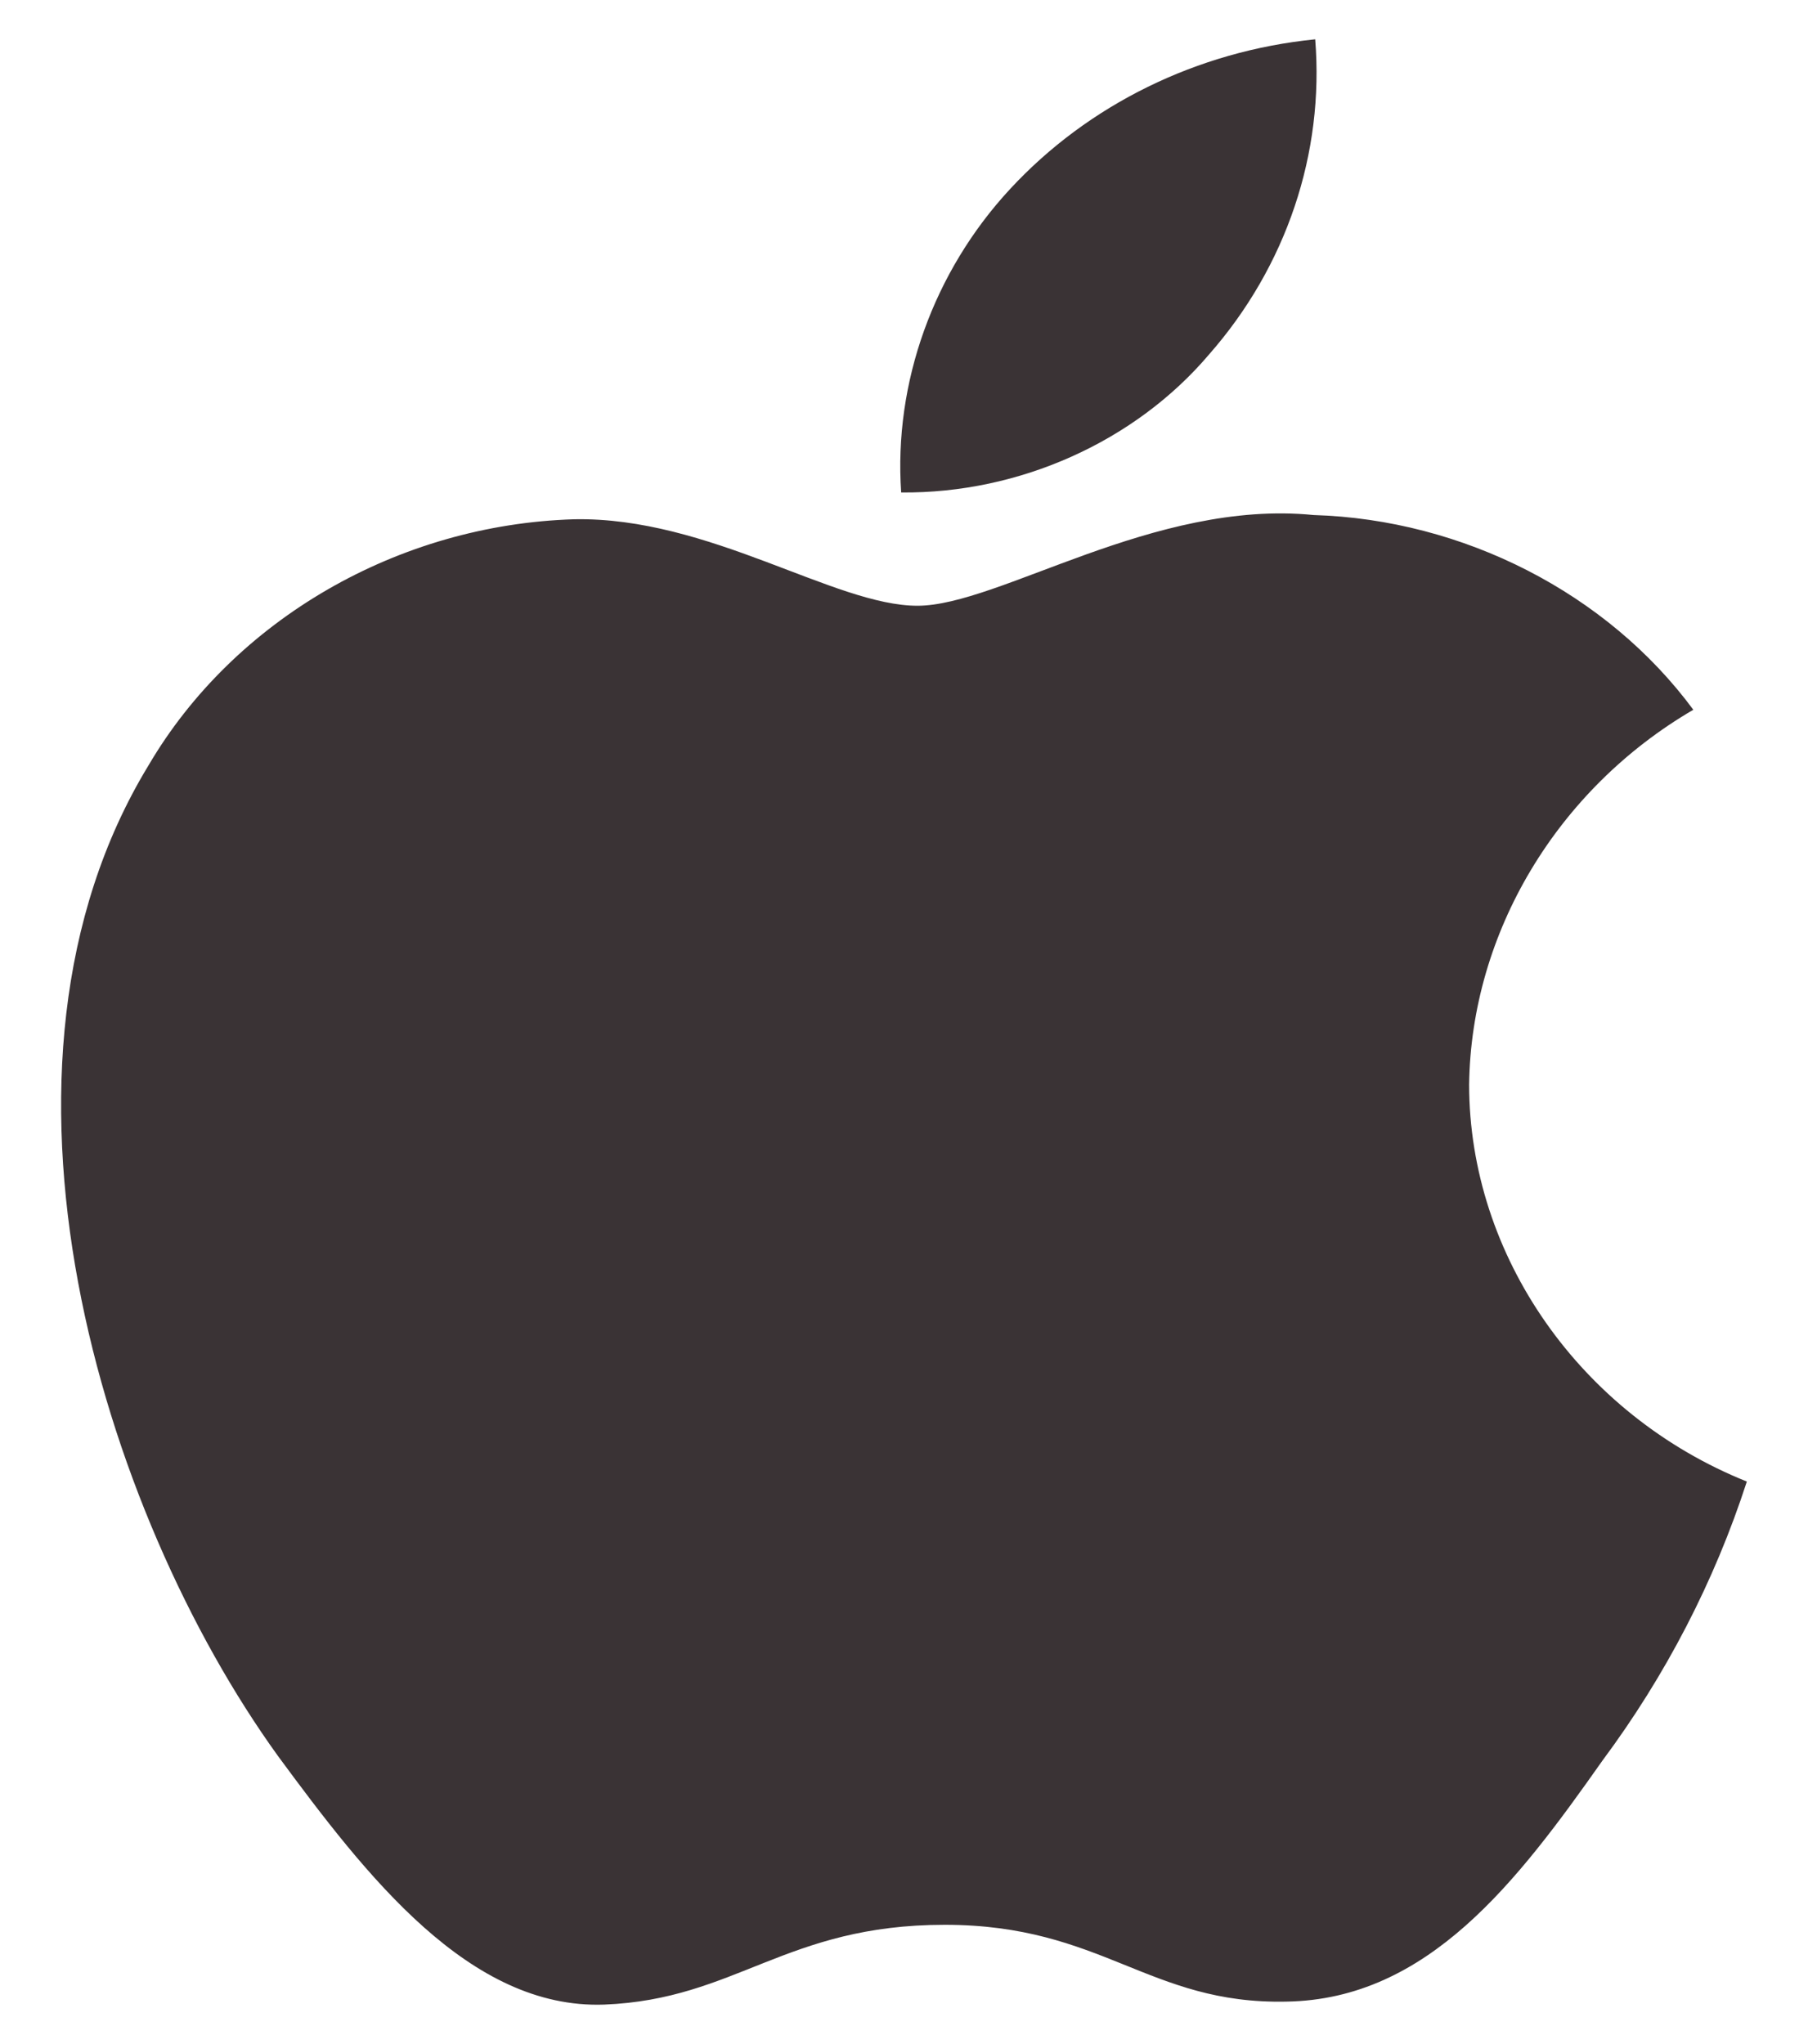
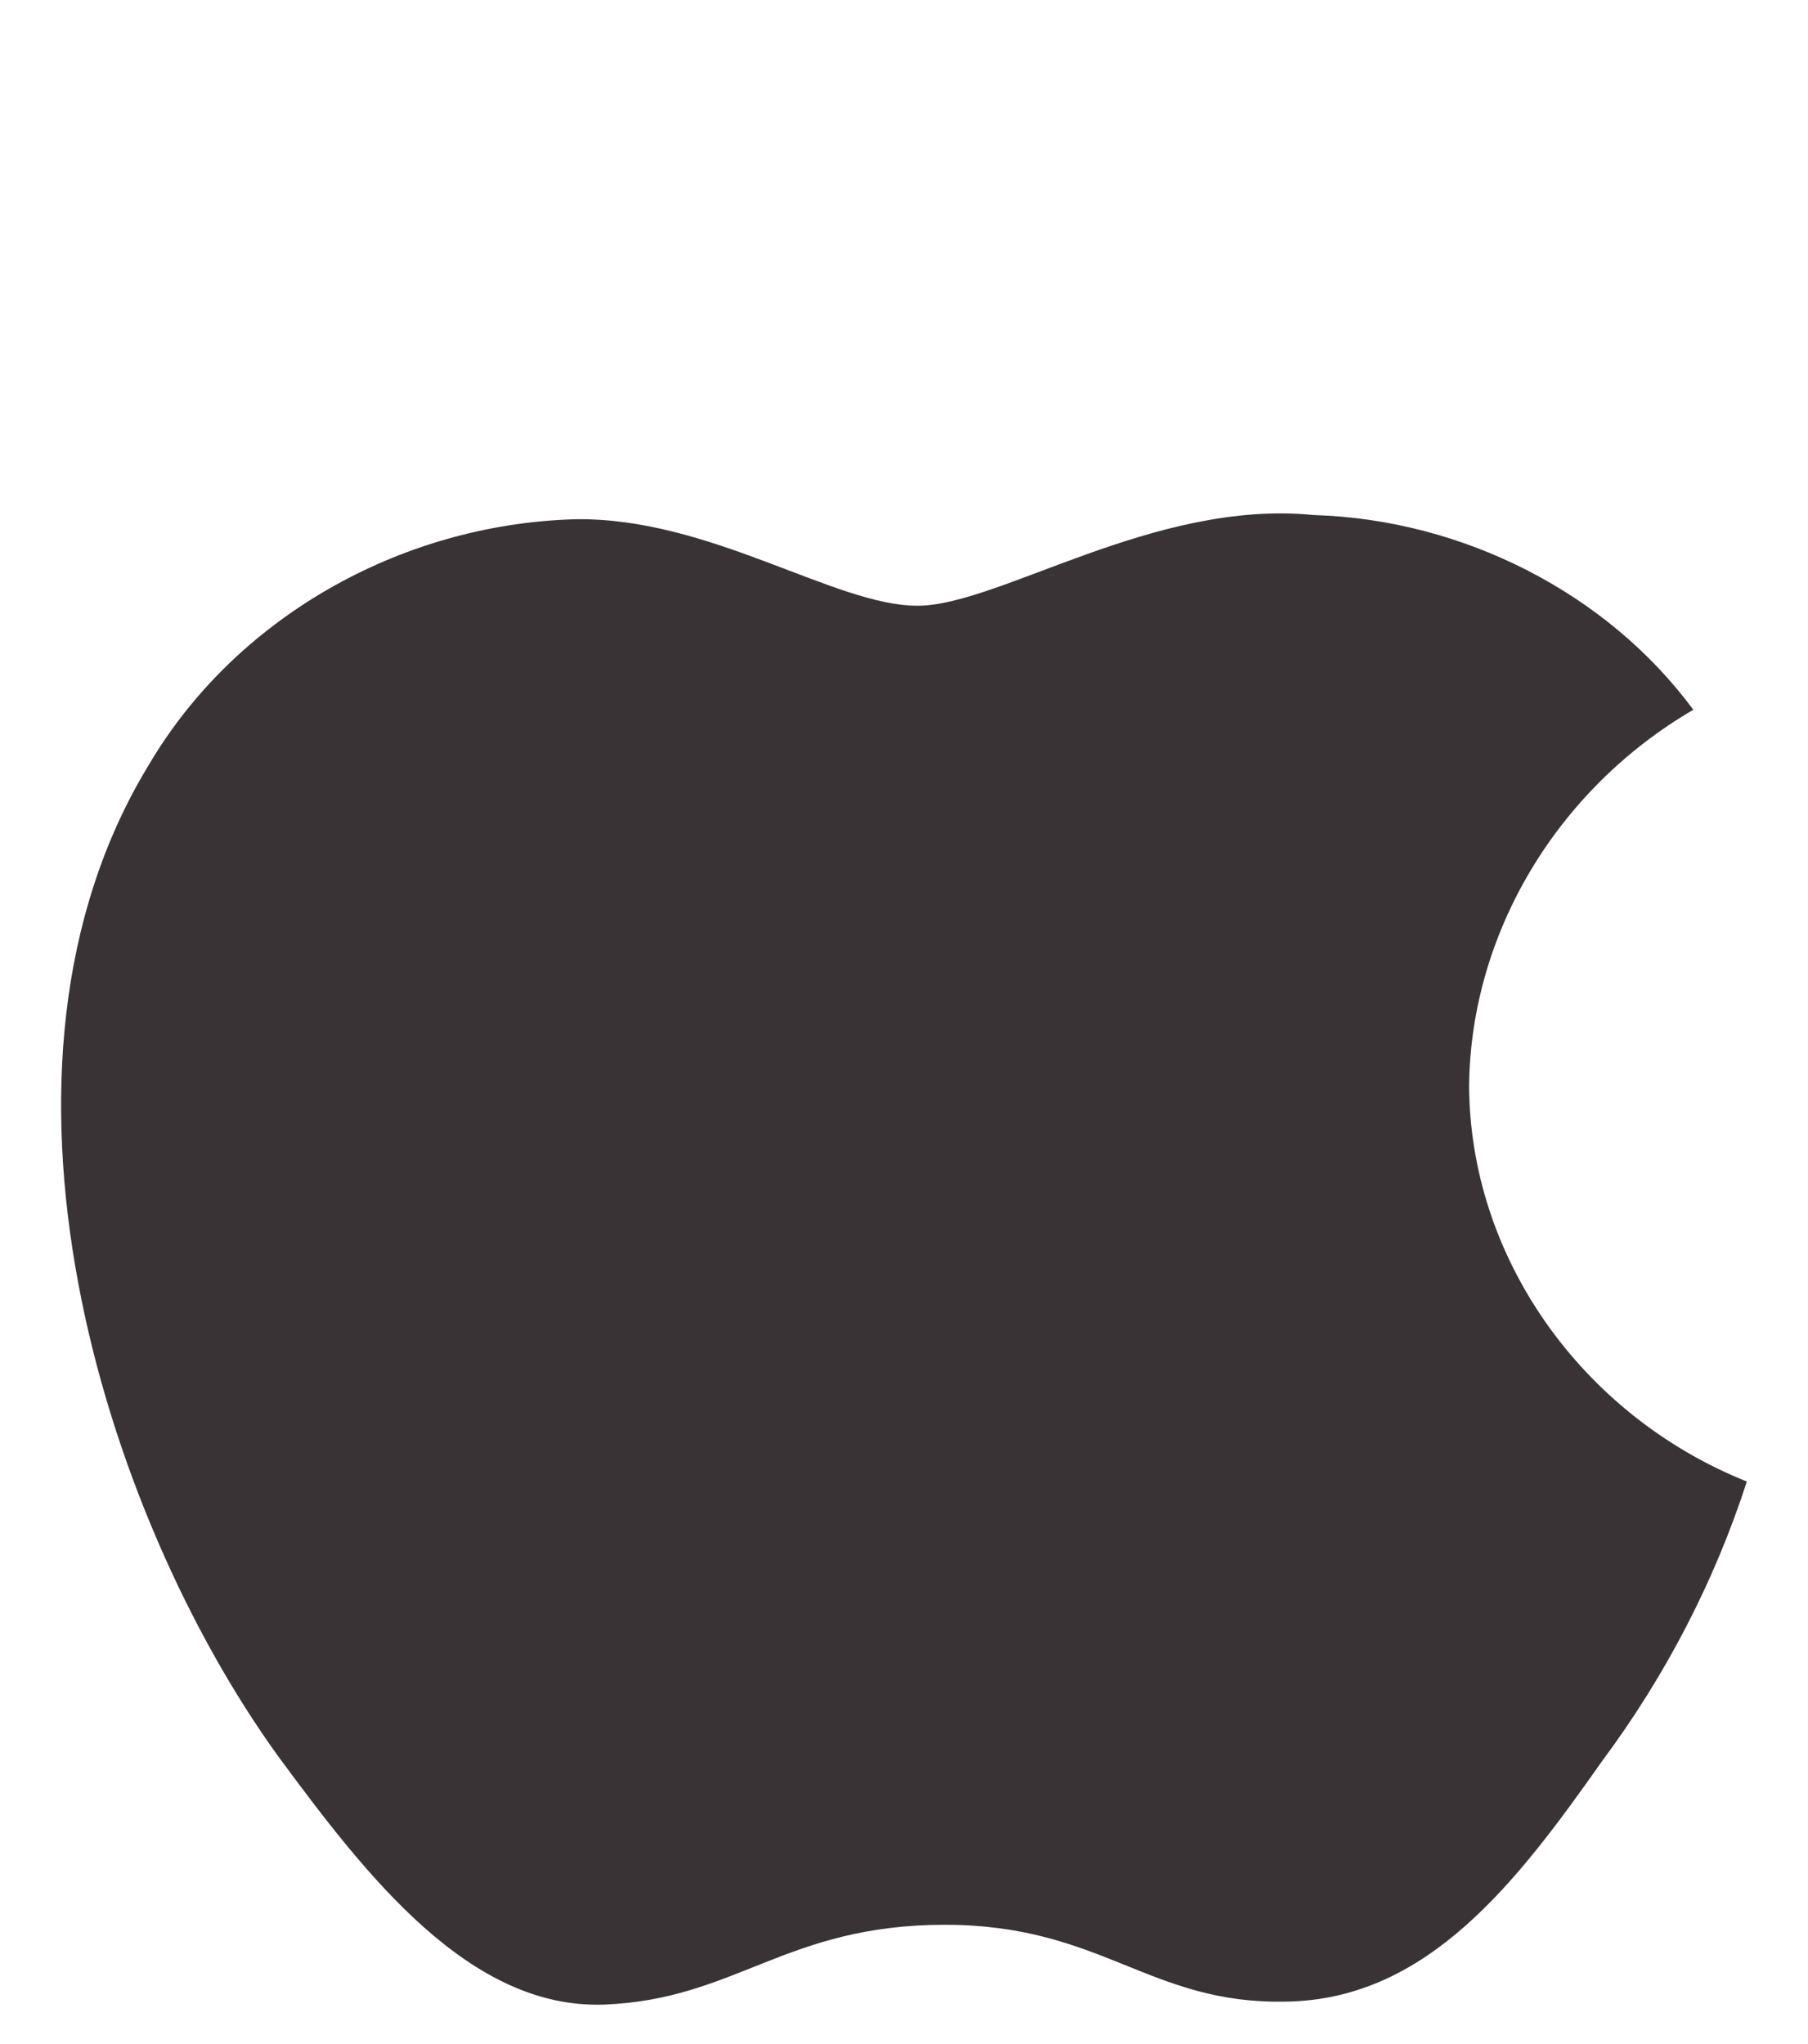
<svg xmlns="http://www.w3.org/2000/svg" width="23" height="26" viewBox="0 0 23 26" fill="none">
  <path d="M18.689 13.795C18.715 11.865 19.808 10.039 21.541 9.028C20.448 7.547 18.616 6.608 16.71 6.551C14.678 6.349 12.707 7.705 11.671 7.705C10.615 7.705 9.021 6.571 7.303 6.605C5.065 6.673 2.978 7.88 1.889 9.736C-0.452 13.581 1.294 19.23 3.537 22.337C4.659 23.859 5.97 25.559 7.686 25.498C9.365 25.432 9.992 24.483 12.018 24.483C14.026 24.483 14.614 25.498 16.365 25.46C18.167 25.432 19.302 23.932 20.384 22.396C21.19 21.312 21.811 20.113 22.222 18.845C20.105 17.996 18.691 15.975 18.689 13.795Z" fill="#3A3335" />
-   <path d="M15.382 4.507C16.364 3.389 16.848 1.951 16.731 0.5C15.23 0.65 13.844 1.33 12.849 2.405C11.875 3.456 11.368 4.868 11.464 6.264C12.966 6.279 14.441 5.617 15.382 4.507Z" fill="#3A3335" />
</svg>